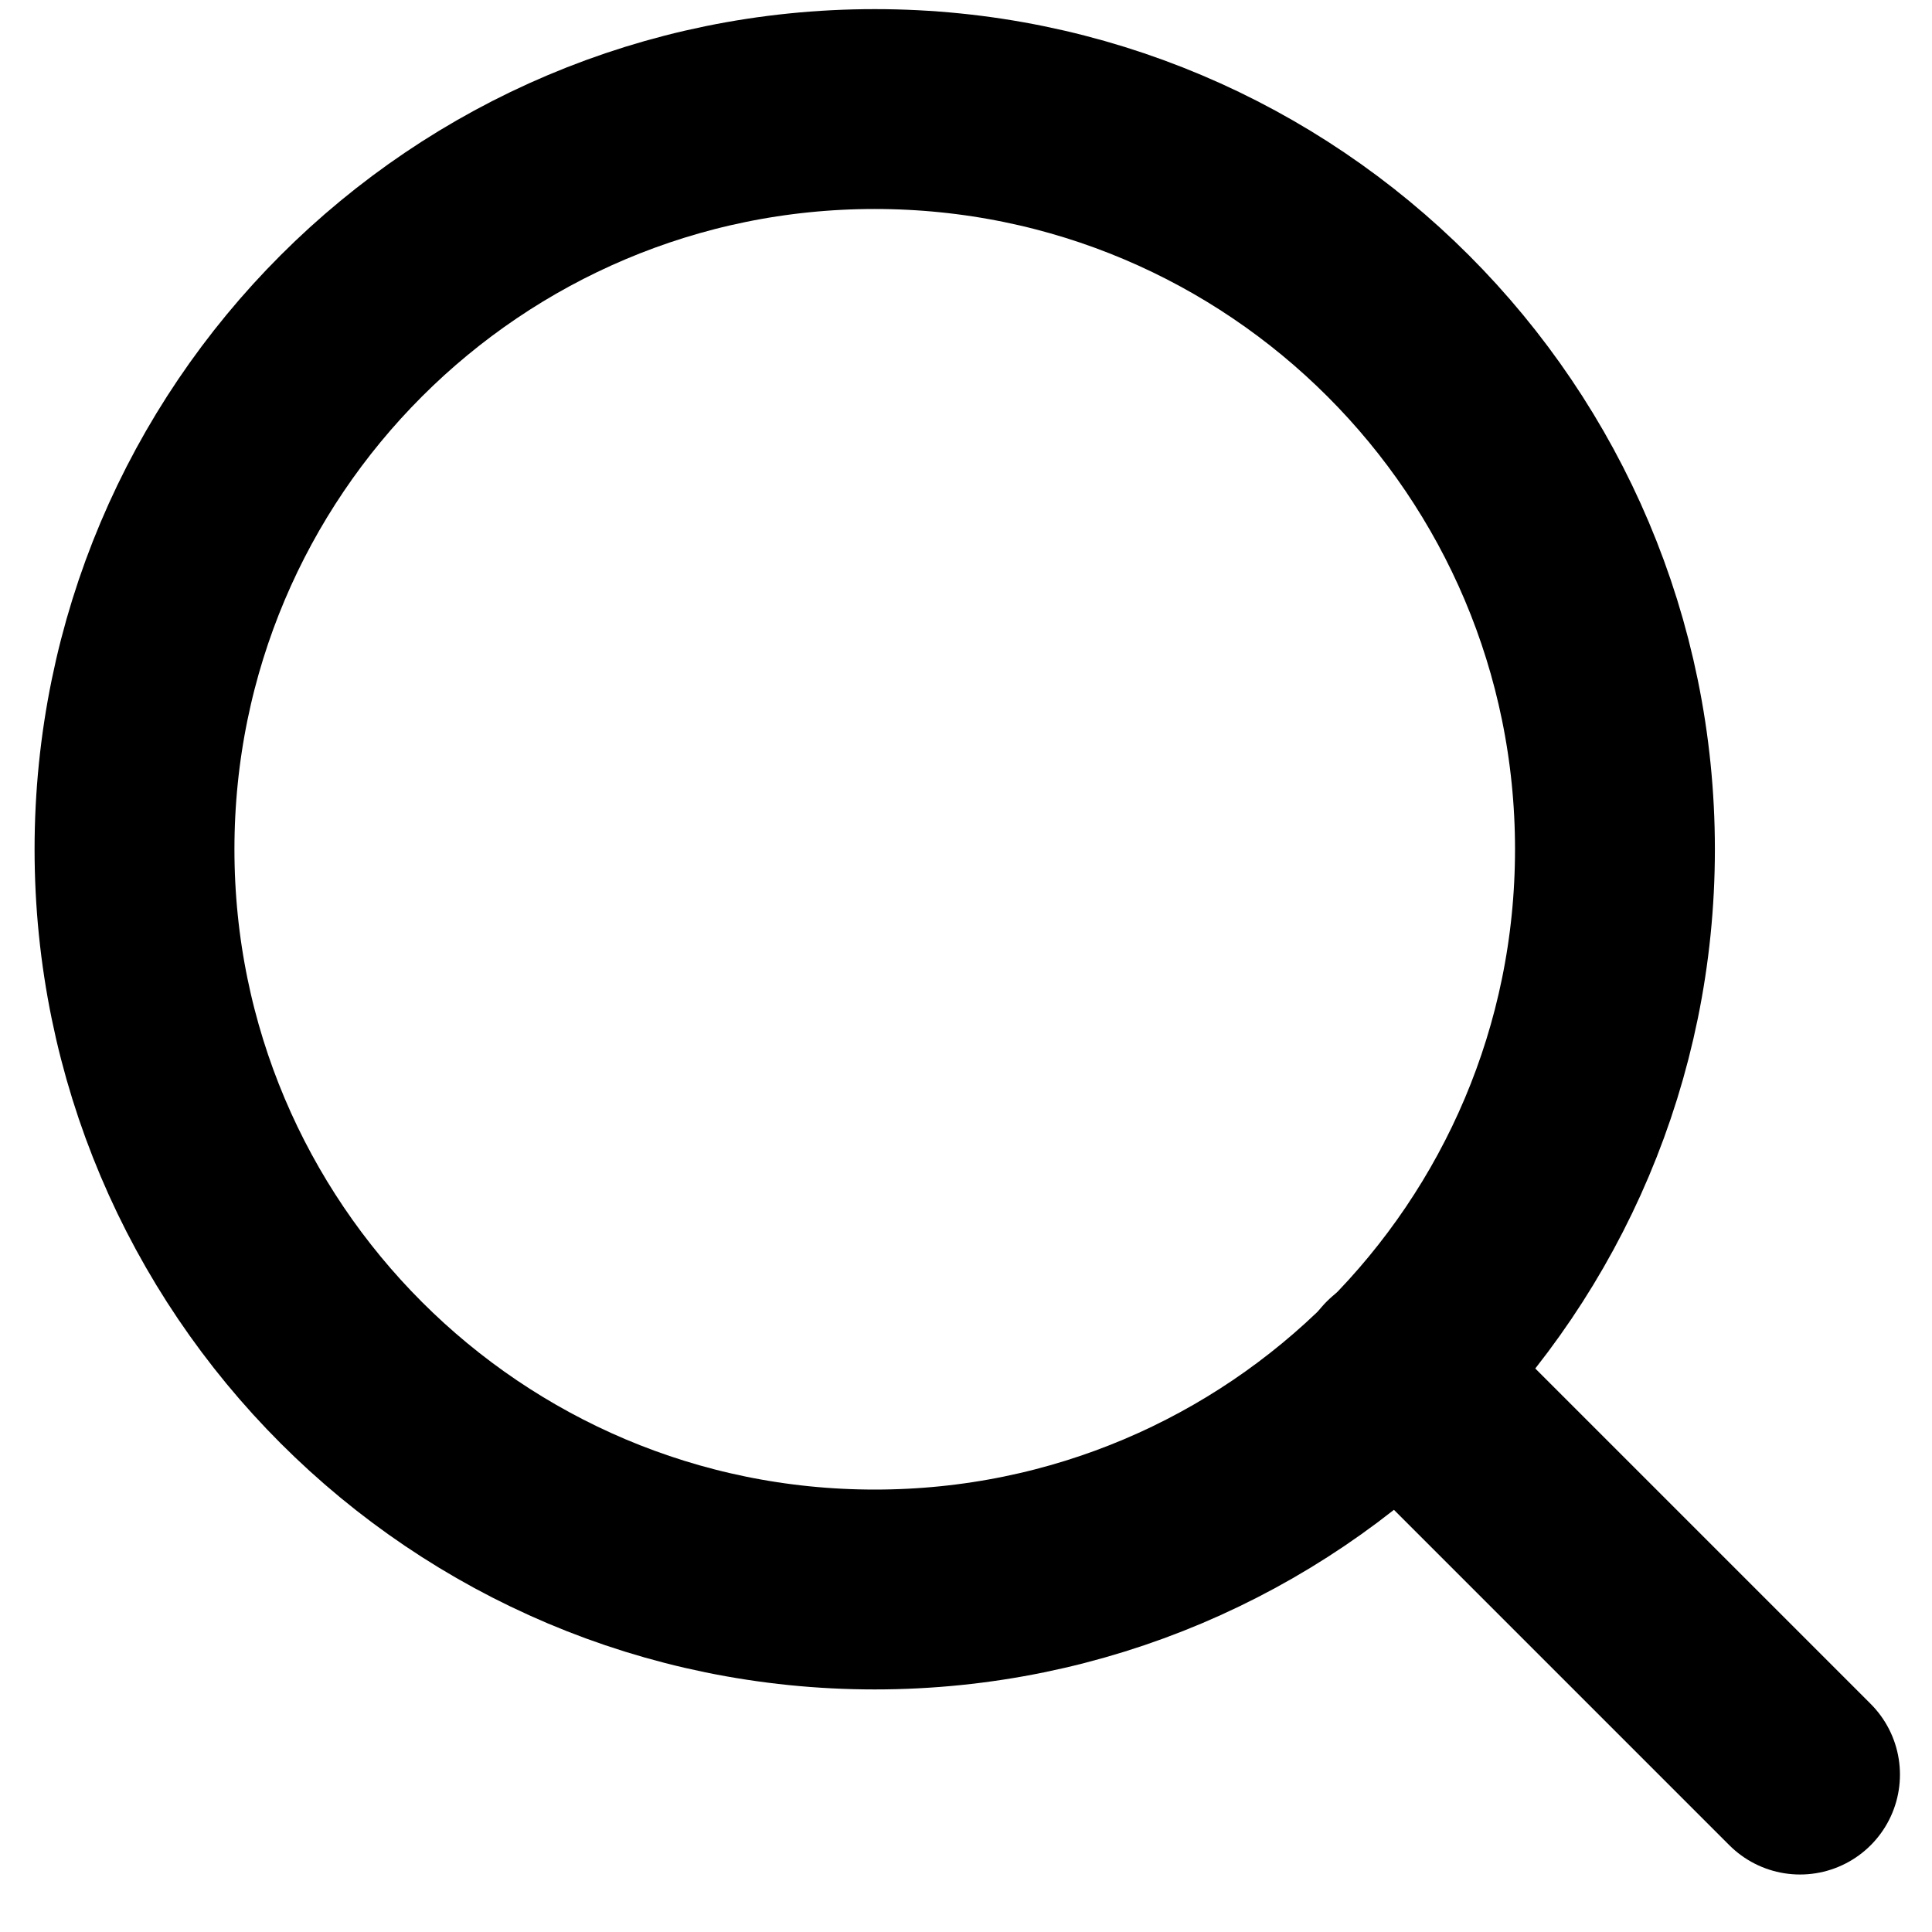
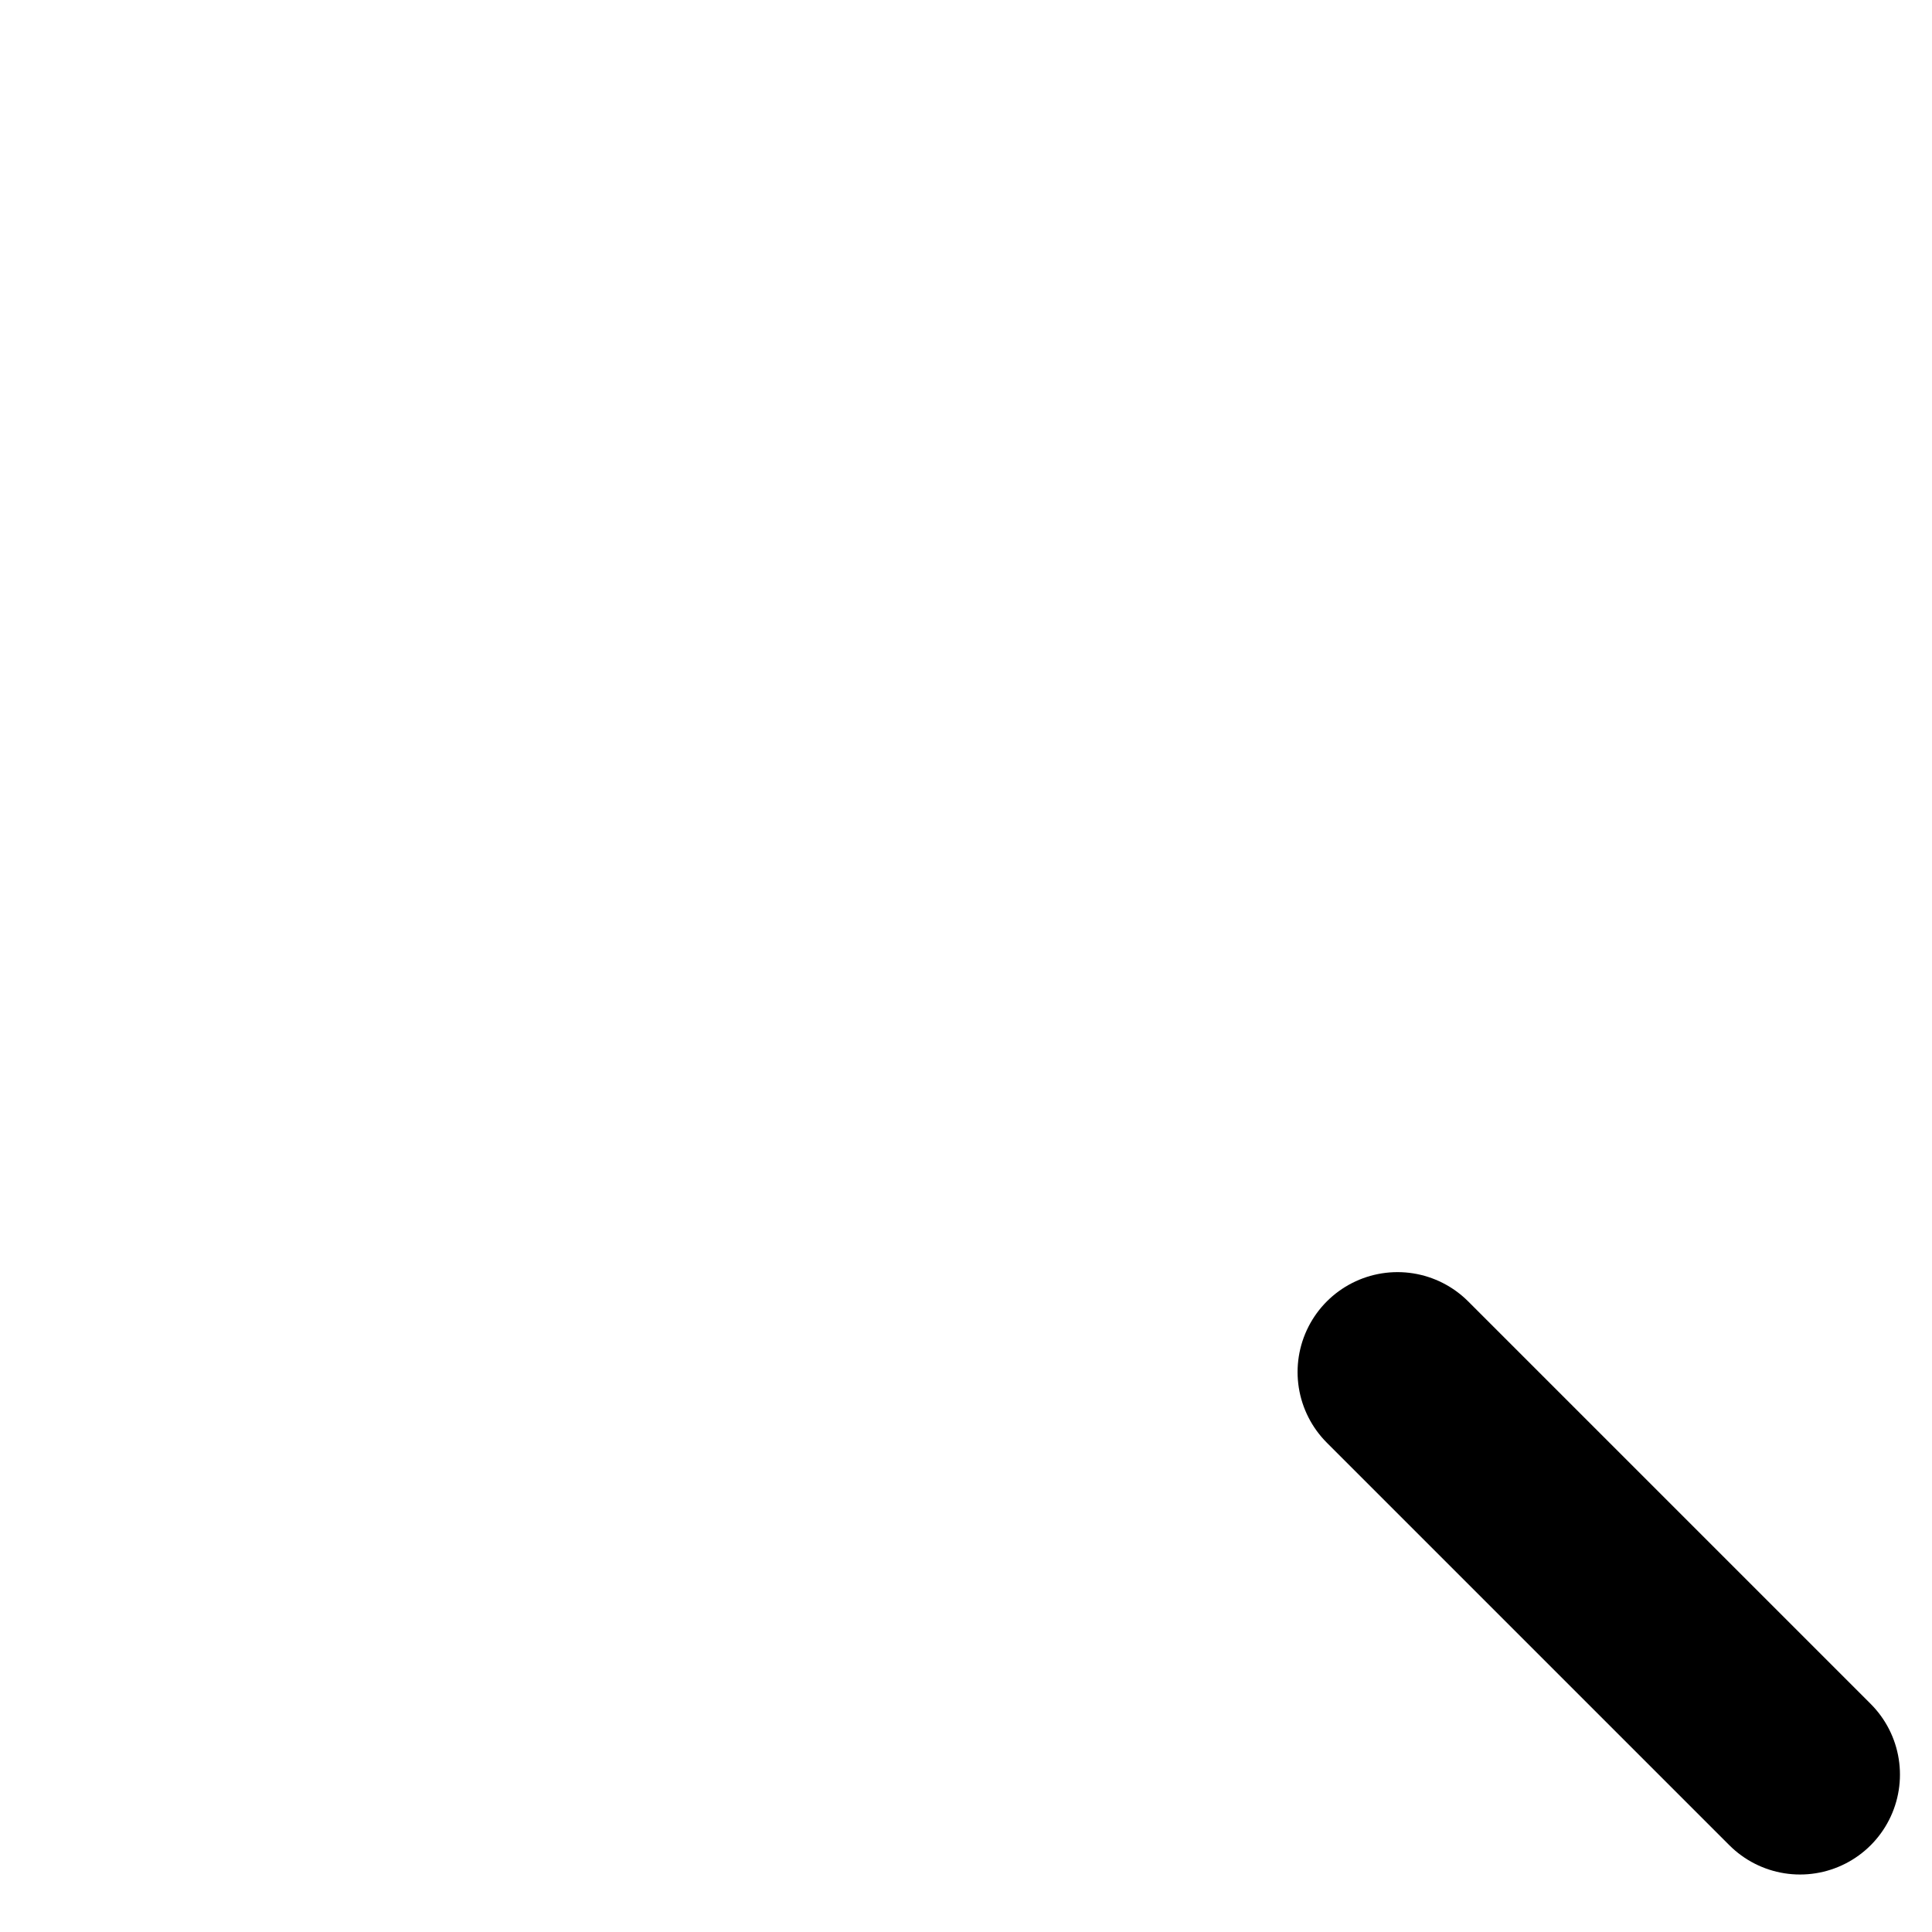
<svg xmlns="http://www.w3.org/2000/svg" width="29" height="29" viewBox="0 0 29 29" fill="none">
-   <path d="M13.13 23.859C19.267 23.859 24.241 18.884 24.241 12.748C24.241 6.611 19.267 1.637 13.13 1.637C6.994 1.637 2.019 6.611 2.019 12.748C2.019 18.884 6.994 23.859 13.13 23.859Z" stroke="black" stroke-width="3" stroke-linecap="round" stroke-linejoin="round" />
  <path d="M27.019 26.637L20.977 20.595" stroke="black" stroke-width="3" stroke-linecap="round" stroke-linejoin="round" />
</svg>